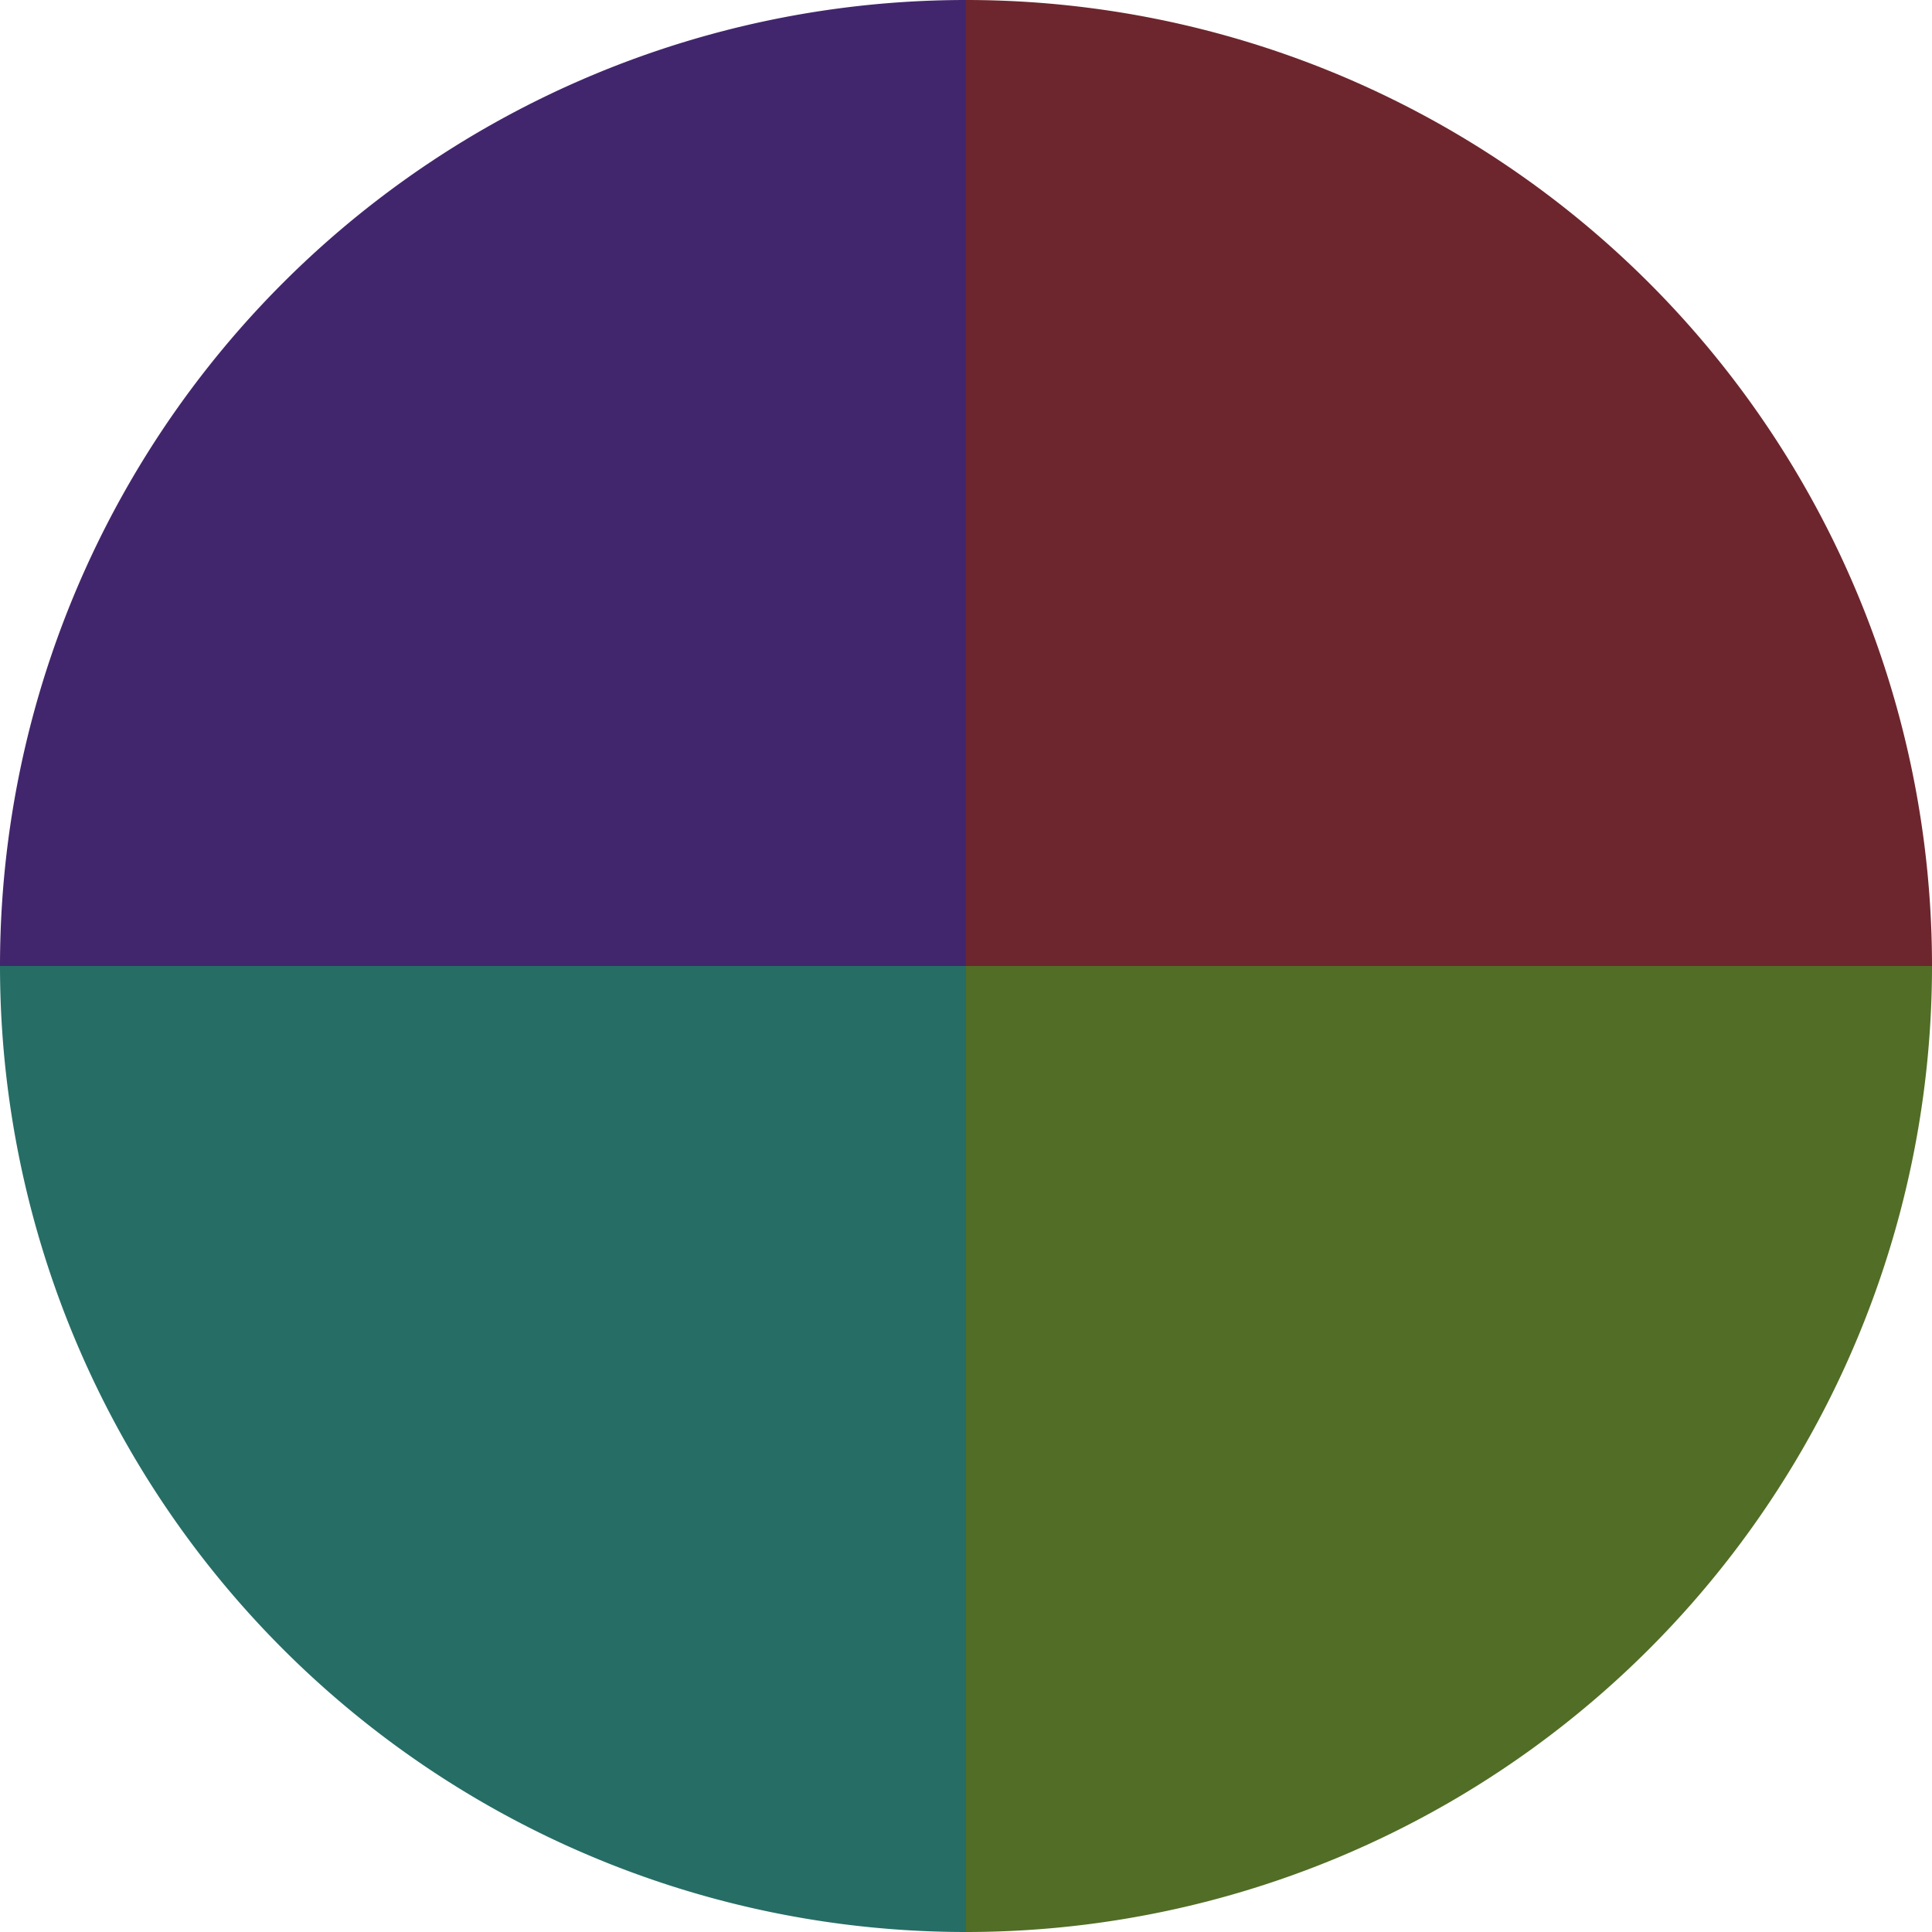
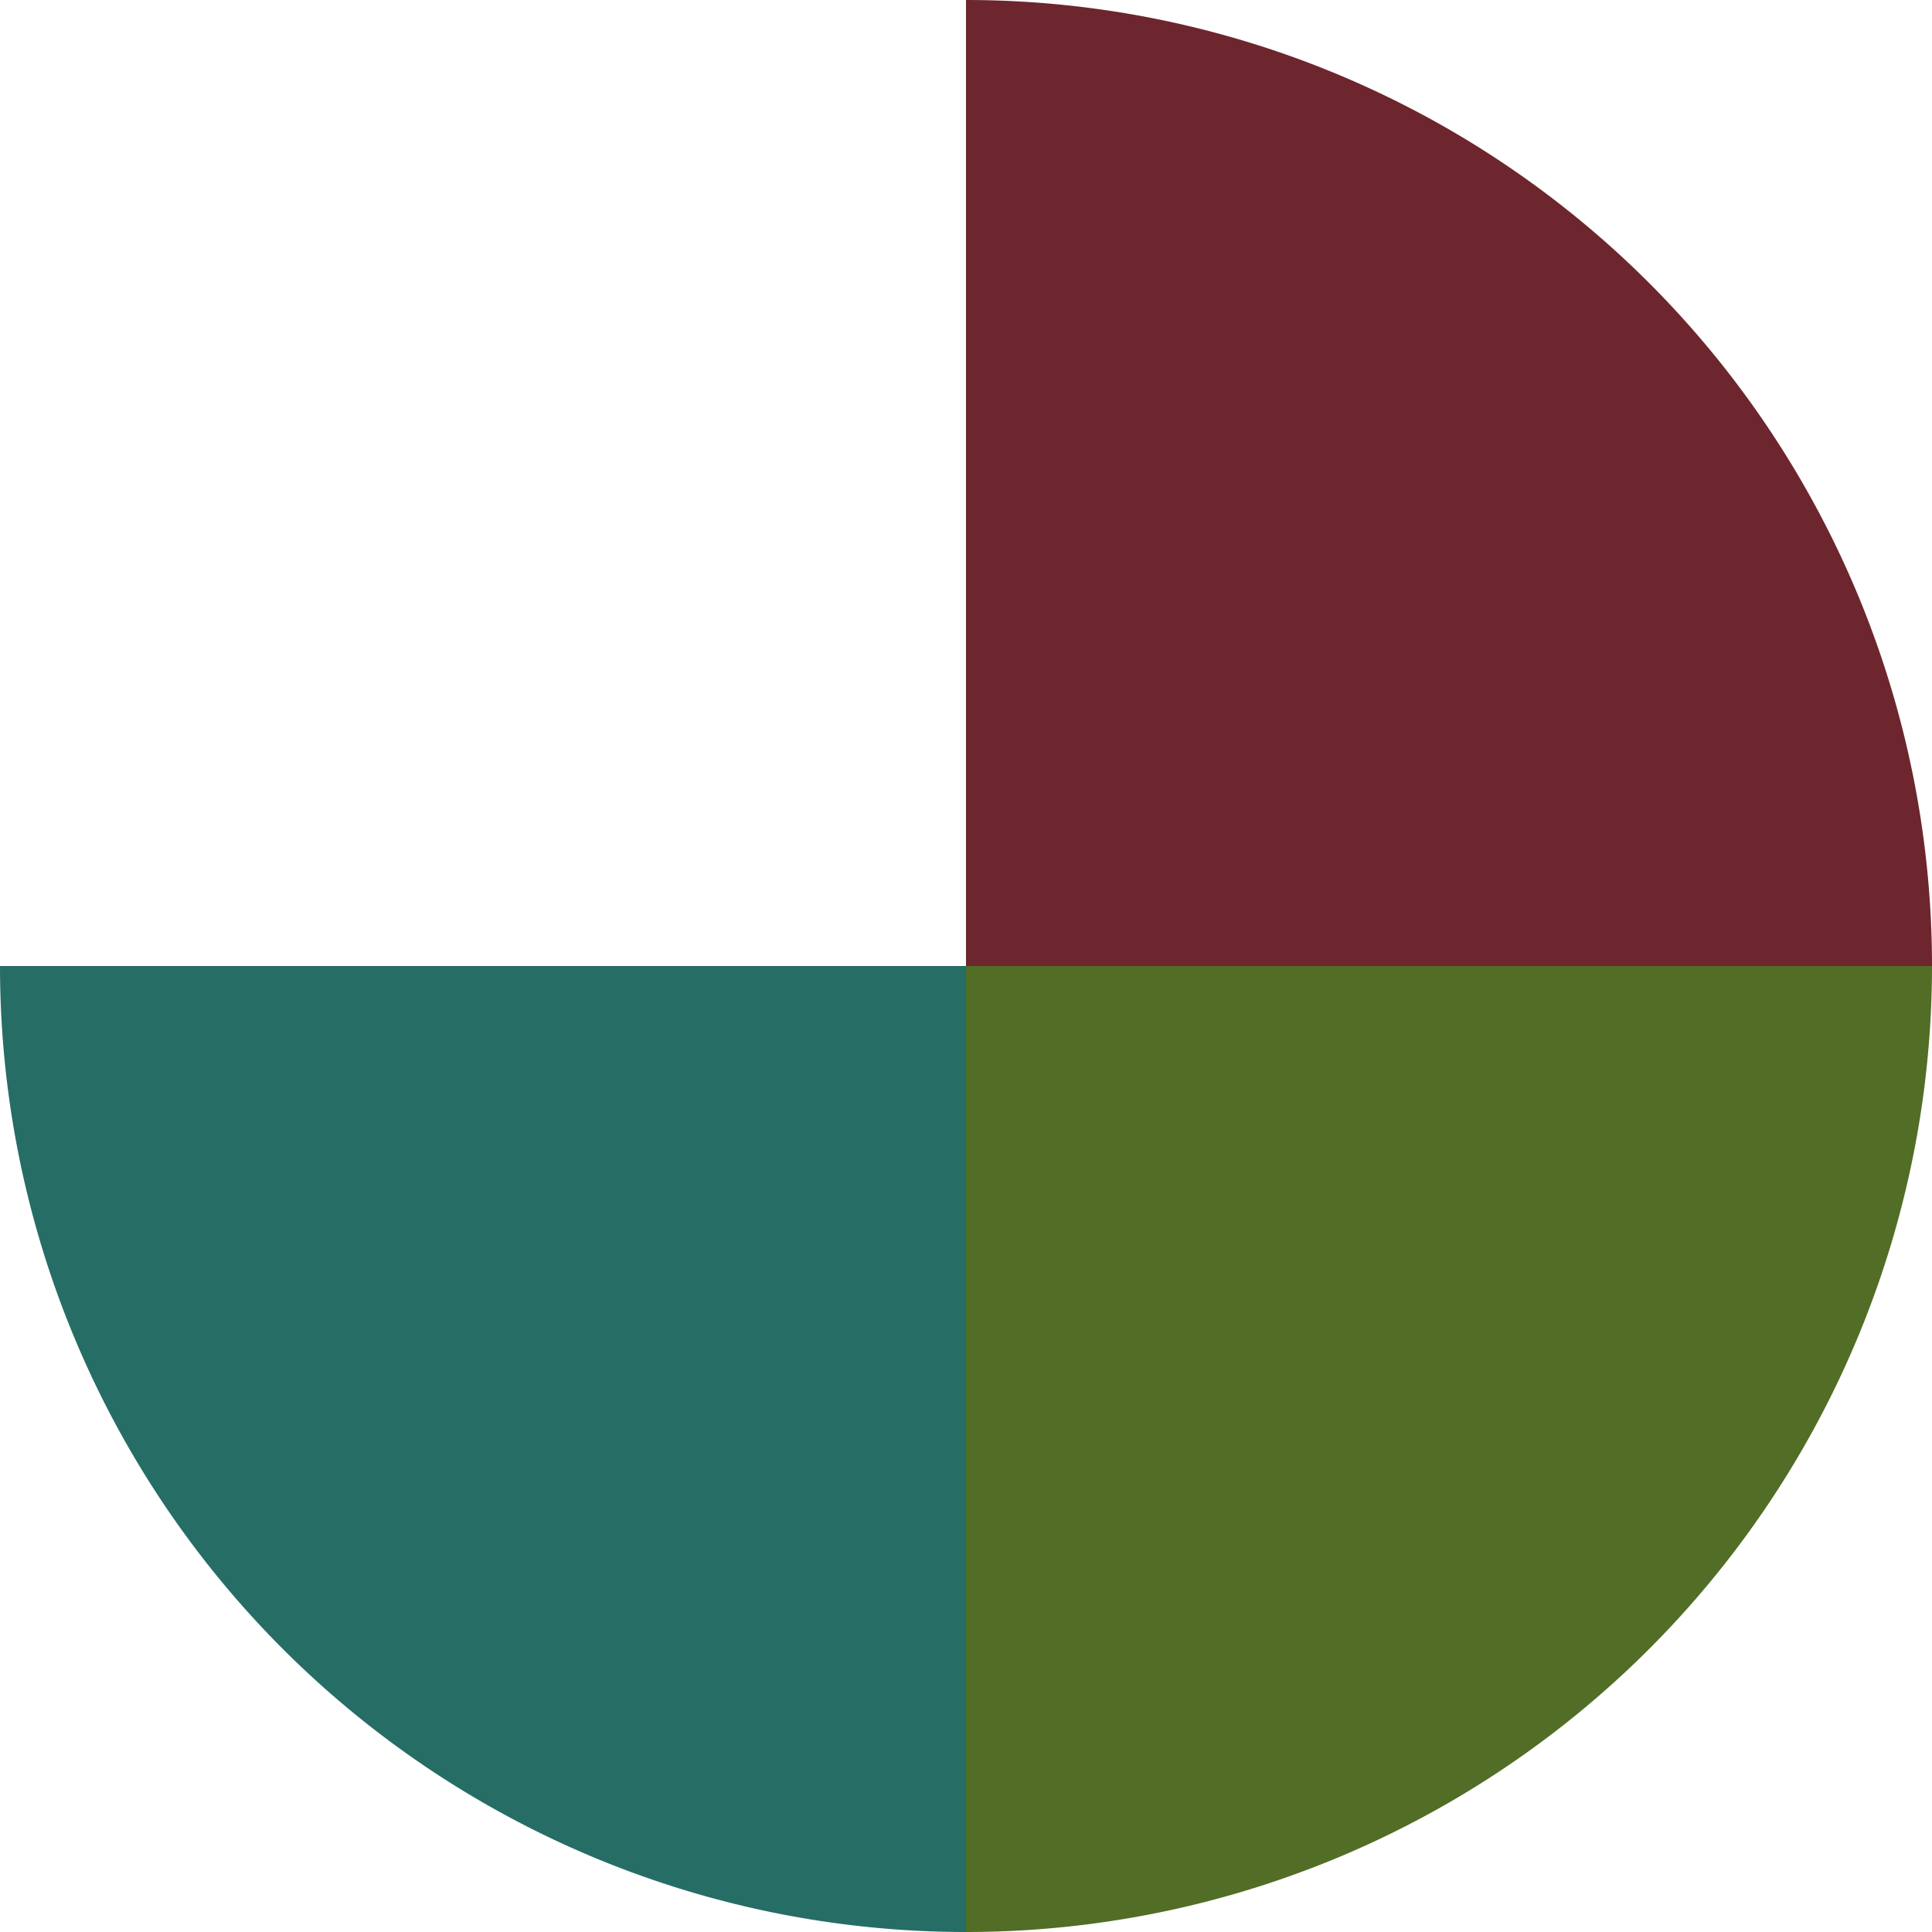
<svg xmlns="http://www.w3.org/2000/svg" width="500" height="500" viewBox="-1 -1 2 2">
  <path d="M 0 -1               A 1,1 0 0,1 1 0             L 0,0              z" fill="#6d262d" />
  <path d="M 1 0               A 1,1 0 0,1 0 1             L 0,0              z" fill="#516d26" />
  <path d="M 0 1               A 1,1 0 0,1 -1 0             L 0,0              z" fill="#266d66" />
-   <path d="M -1 0               A 1,1 0 0,1 -0 -1             L 0,0              z" fill="#42266d" />
</svg>